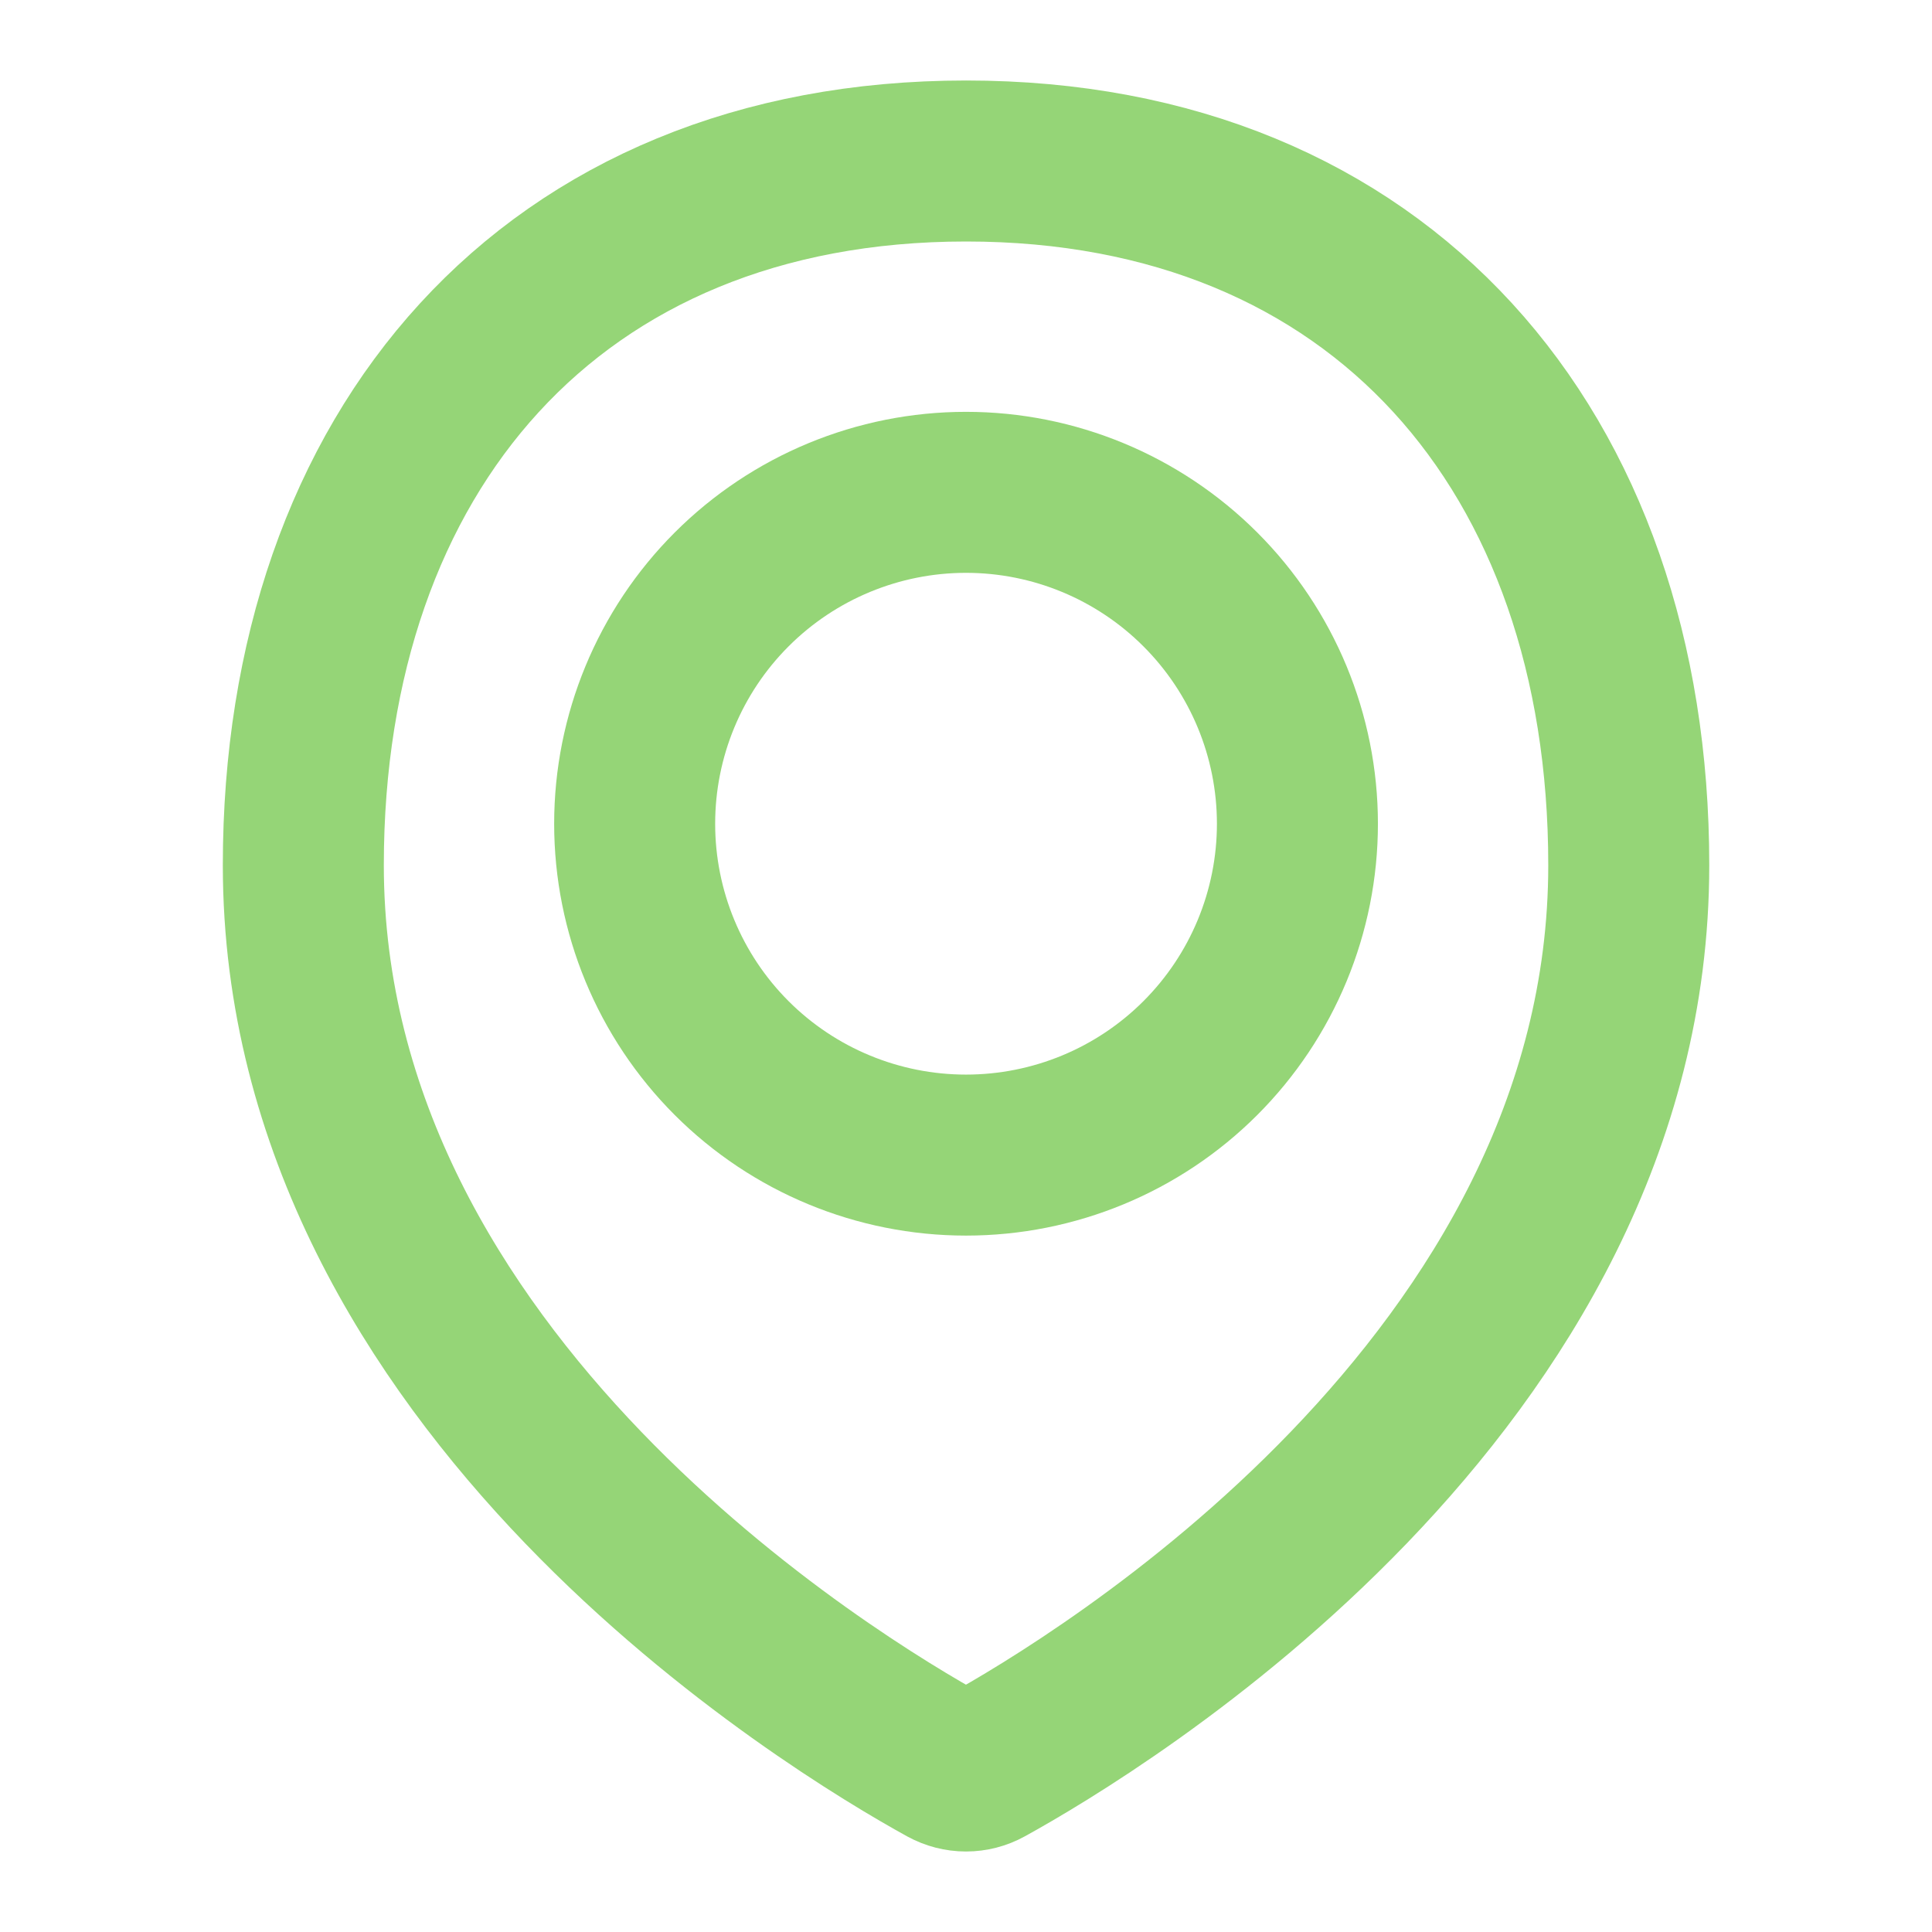
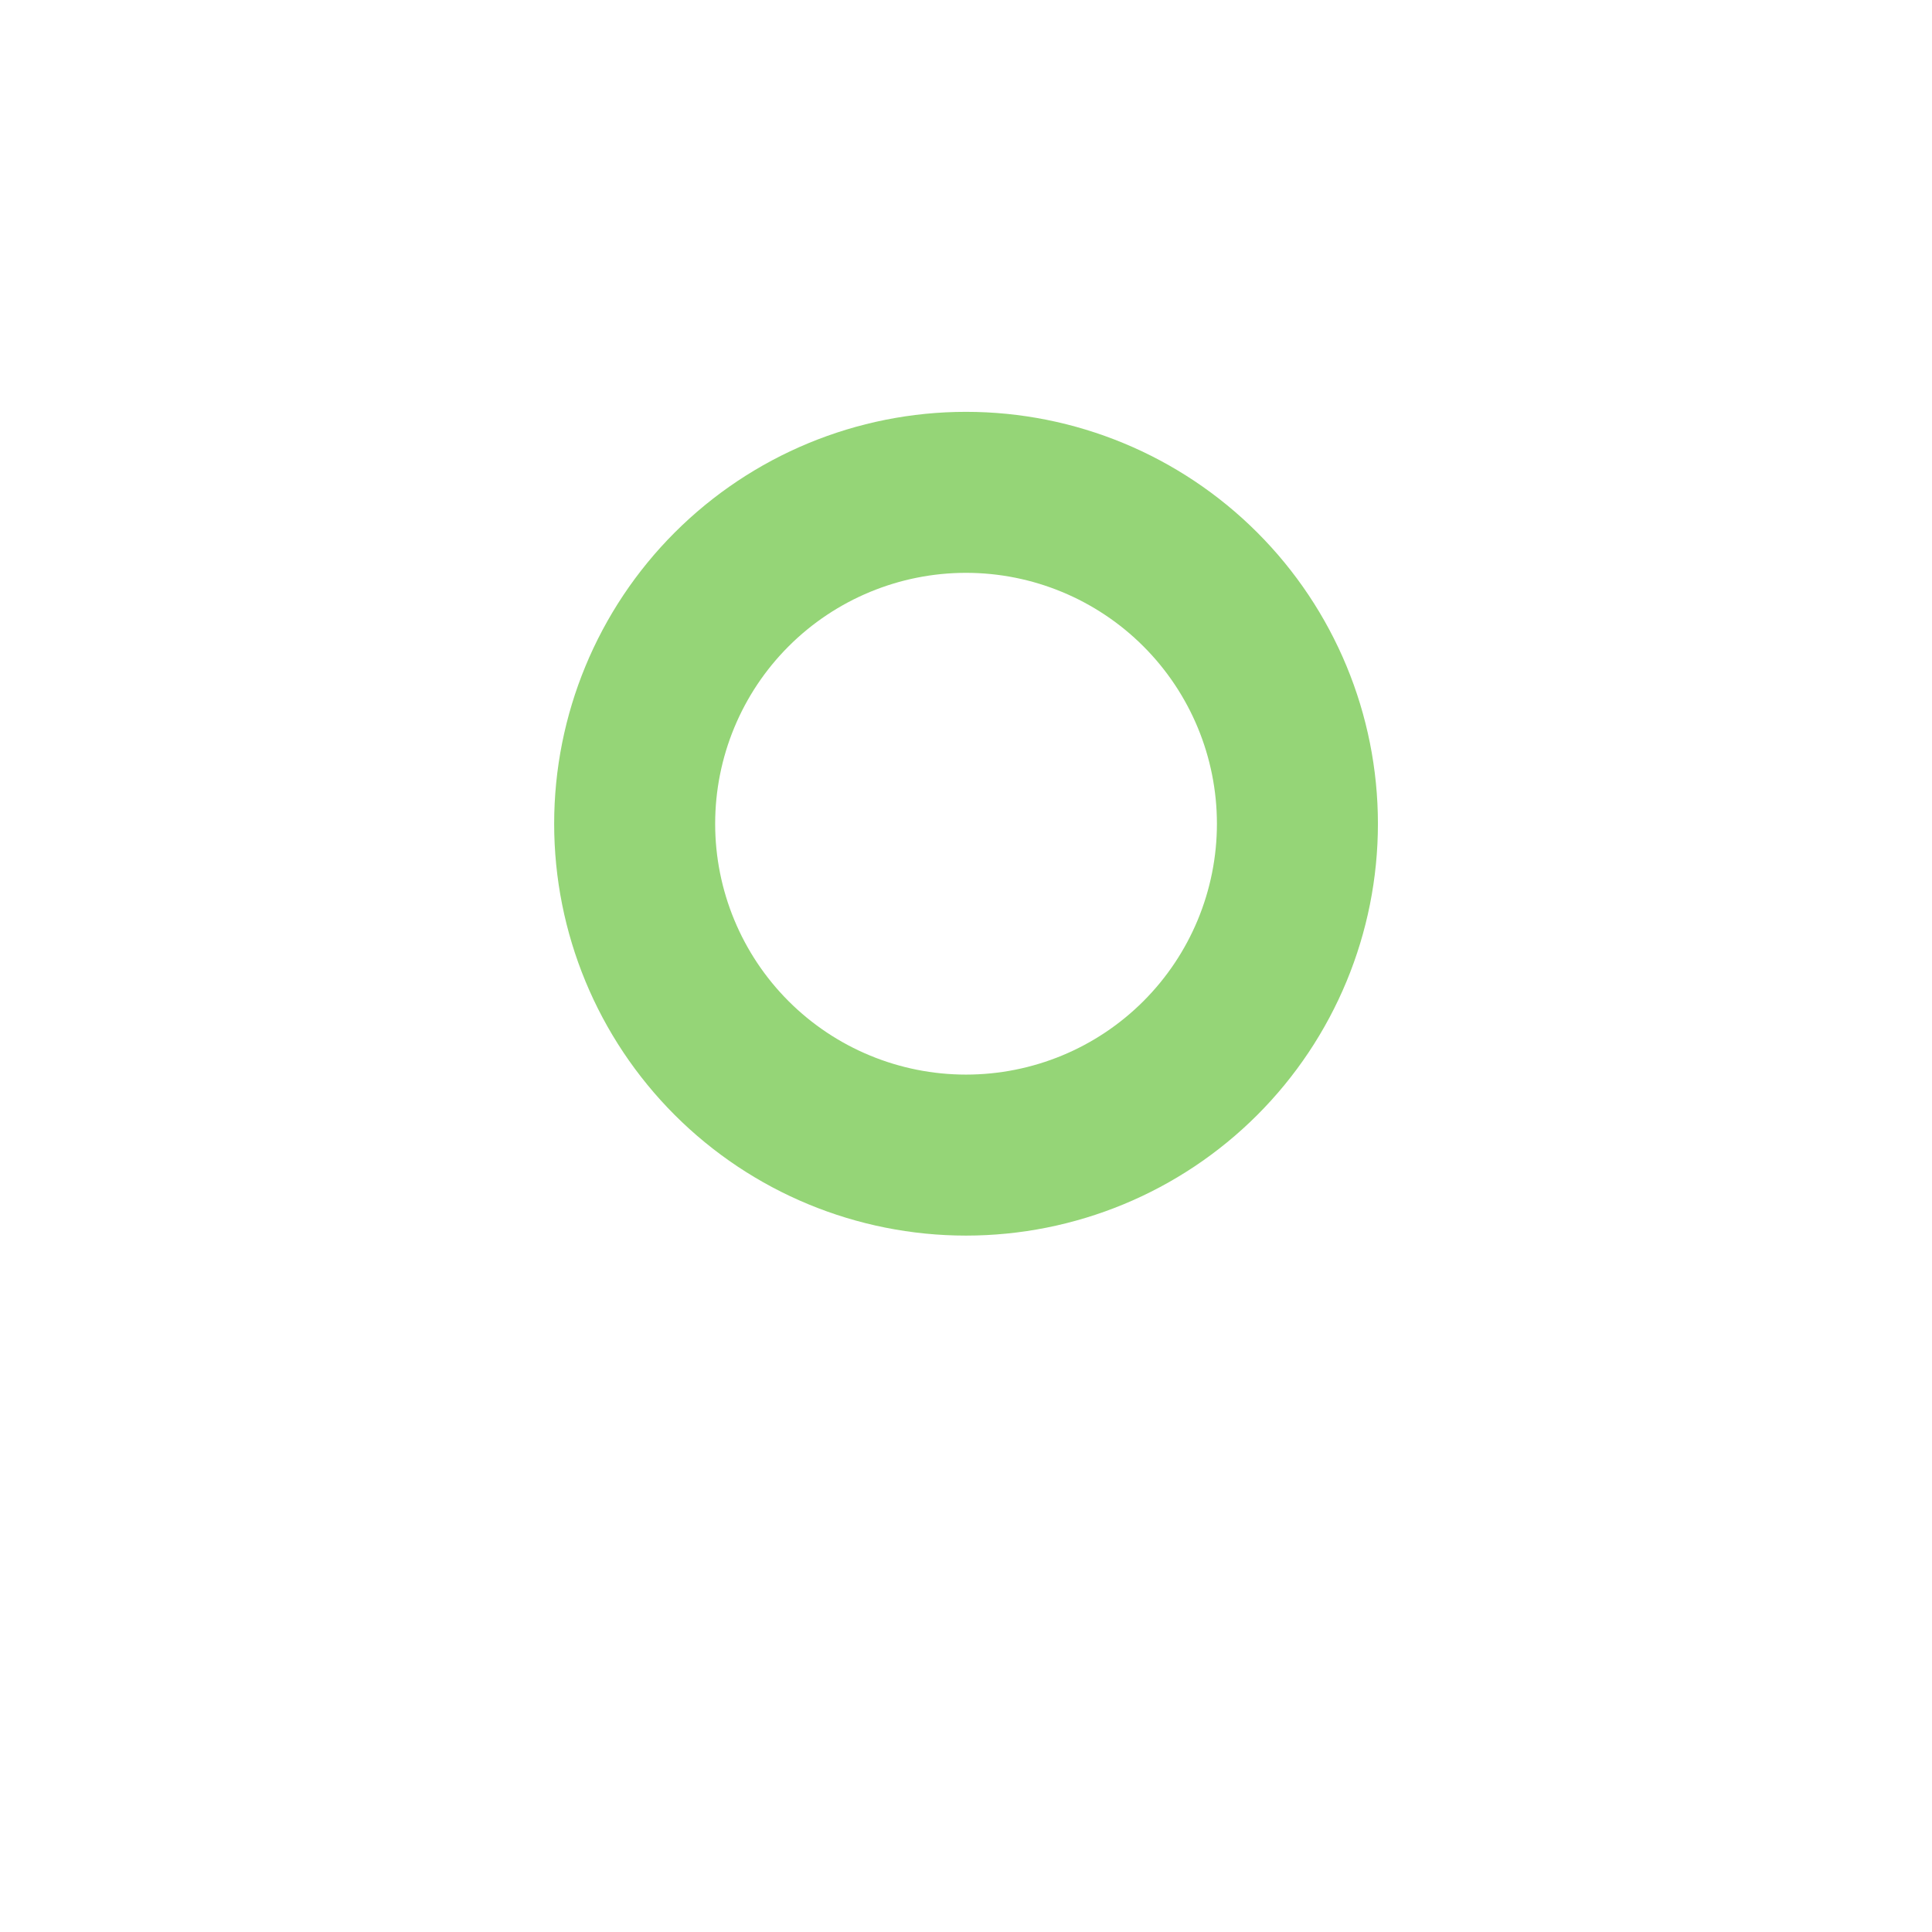
<svg xmlns="http://www.w3.org/2000/svg" width="24" height="24" viewBox="0 0 24 24" fill="none">
-   <path d="M20.233 10.748C20.233 17.202 13.622 21.179 12.248 21.936C12.172 21.978 12.087 22 12 22C11.913 22 11.828 21.978 11.751 21.936C10.377 21.179 3.768 17.202 3.768 10.748C3.768 5.602 6.855 2 12.001 2C17.146 2 20.233 5.602 20.233 10.748Z" stroke="#95D577" stroke-width="2" stroke-linecap="round" stroke-linejoin="round" />
  <path d="M7.884 10.233C7.884 11.325 8.317 12.372 9.089 13.144C9.861 13.916 10.909 14.349 12 14.349C13.092 14.349 14.139 13.916 14.911 13.144C15.683 12.372 16.117 11.325 16.117 10.233C16.117 9.141 15.683 8.094 14.911 7.322C14.139 6.55 13.092 6.116 12 6.116C10.909 6.116 9.861 6.55 9.089 7.322C8.317 8.094 7.884 9.141 7.884 10.233V10.233Z" stroke="#95D577" stroke-width="2" stroke-linecap="round" stroke-linejoin="round" />
</svg>